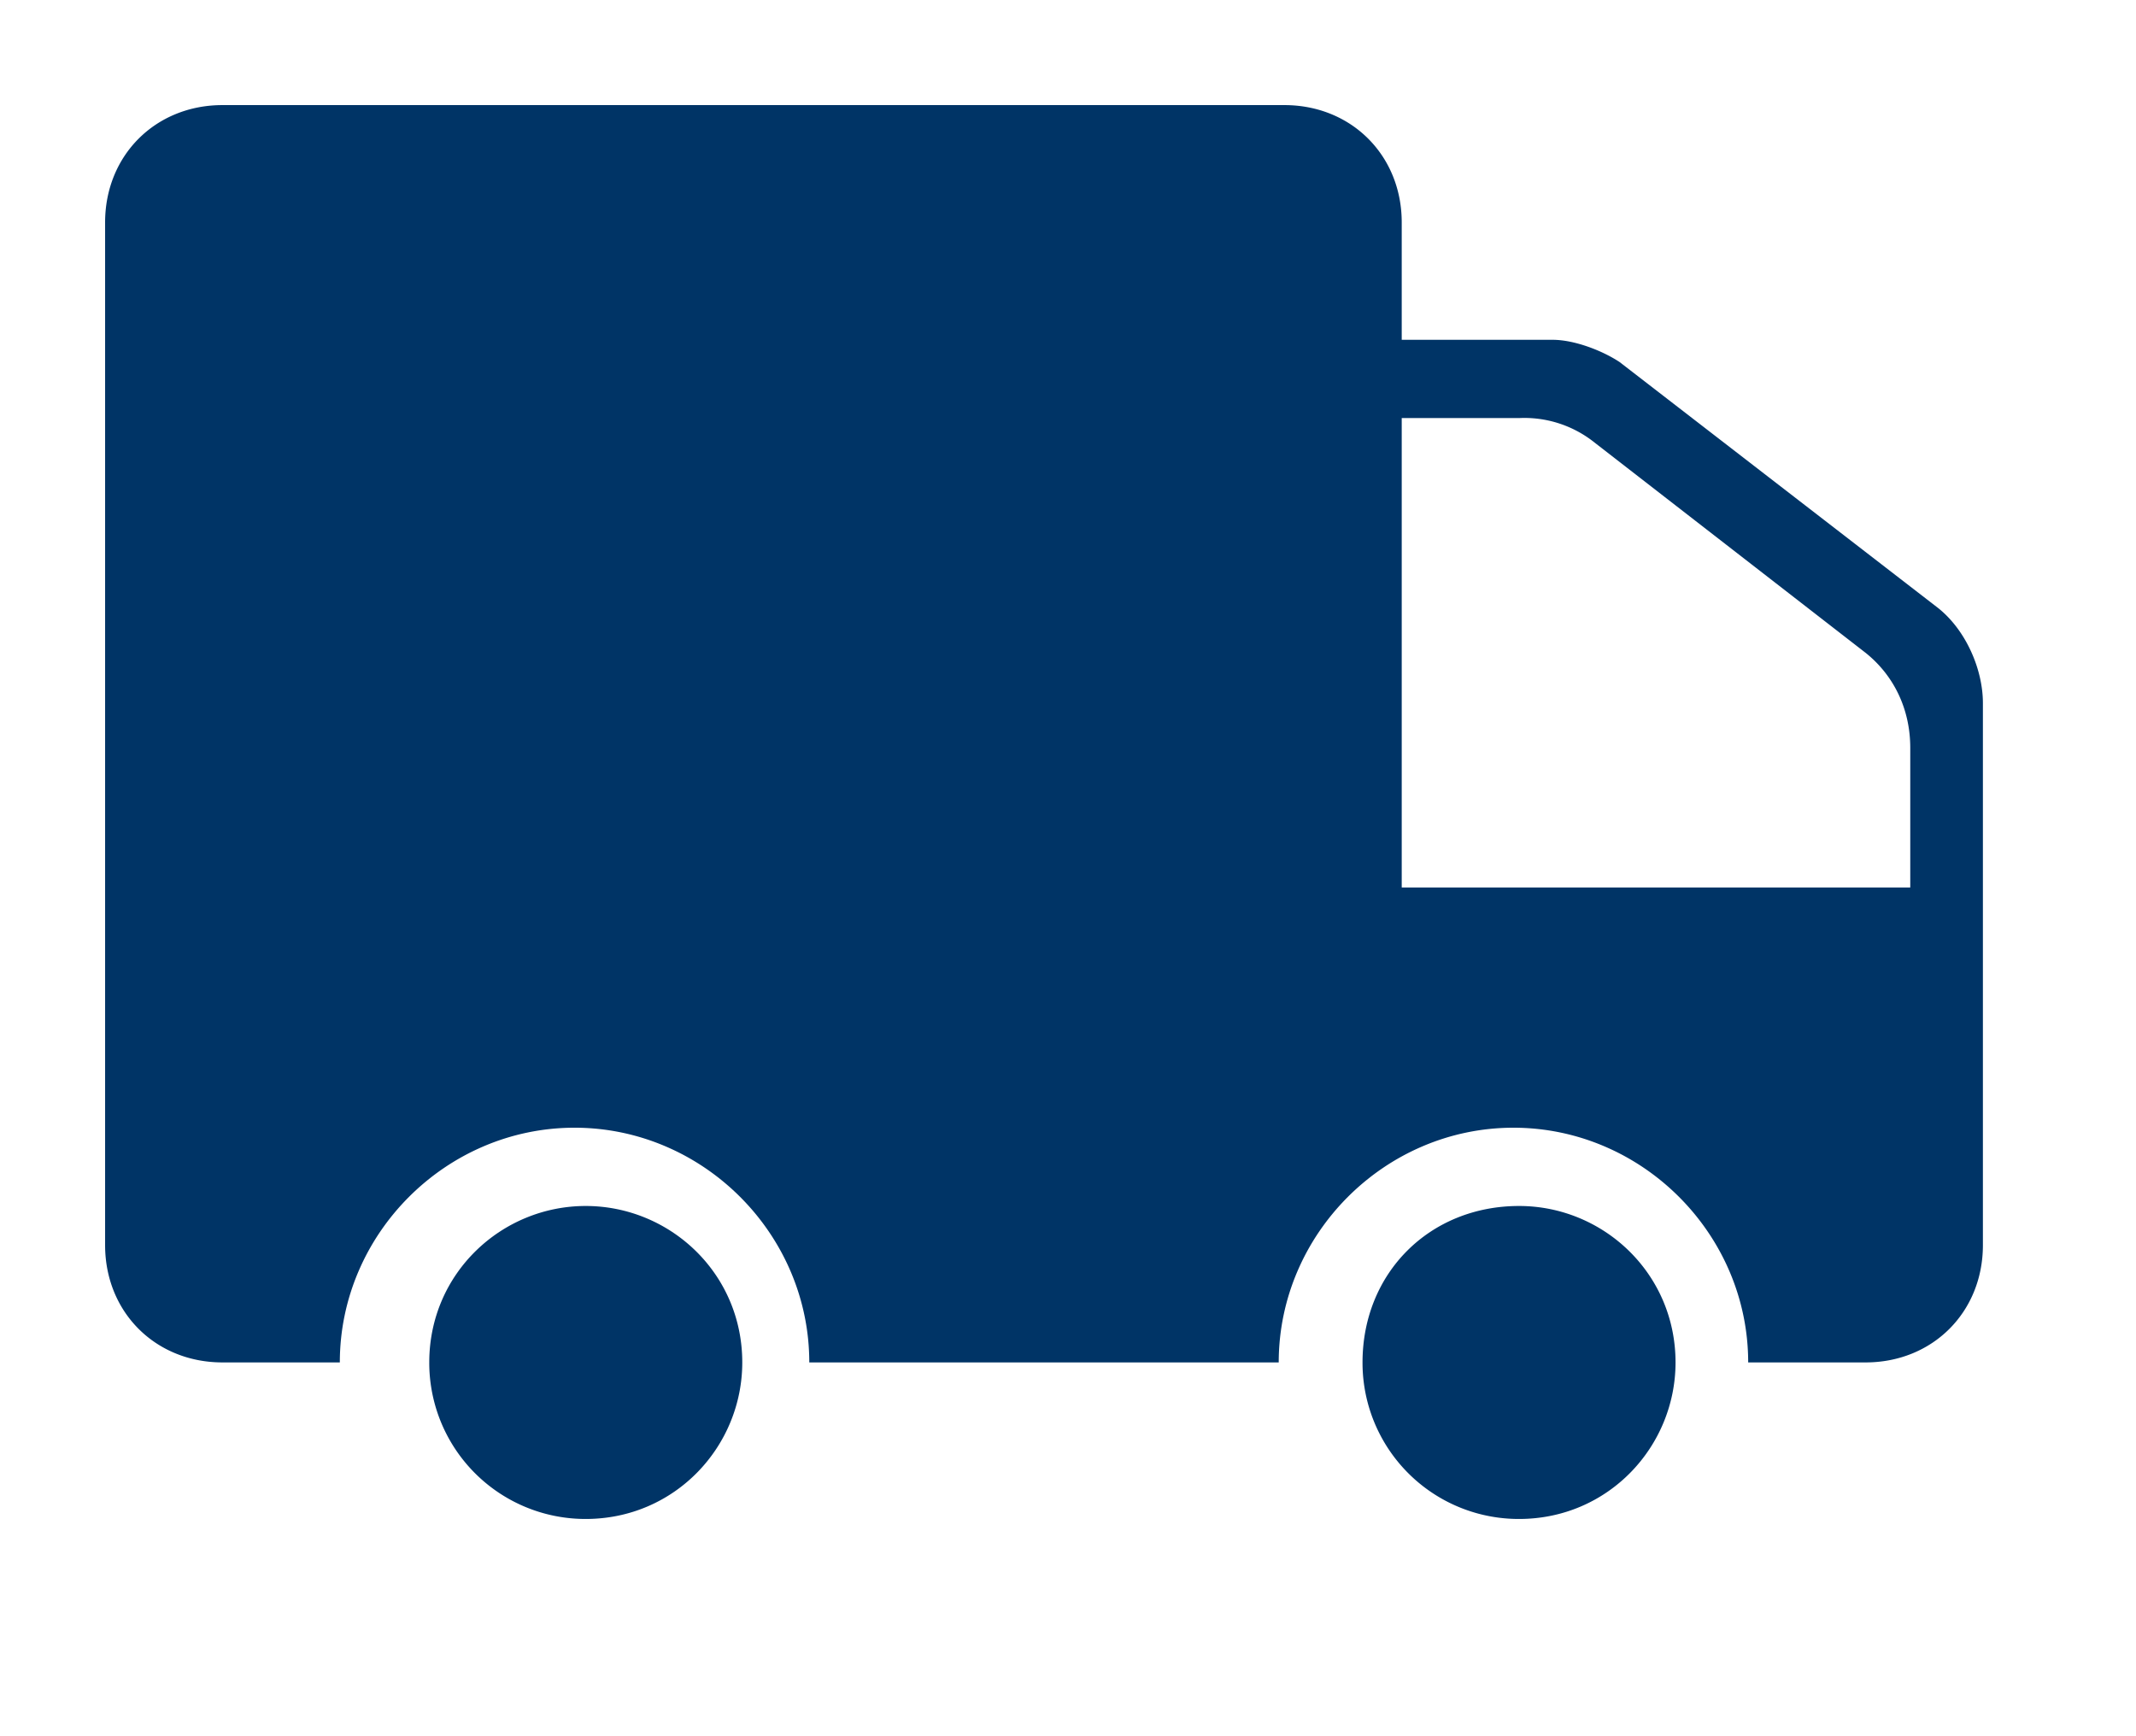
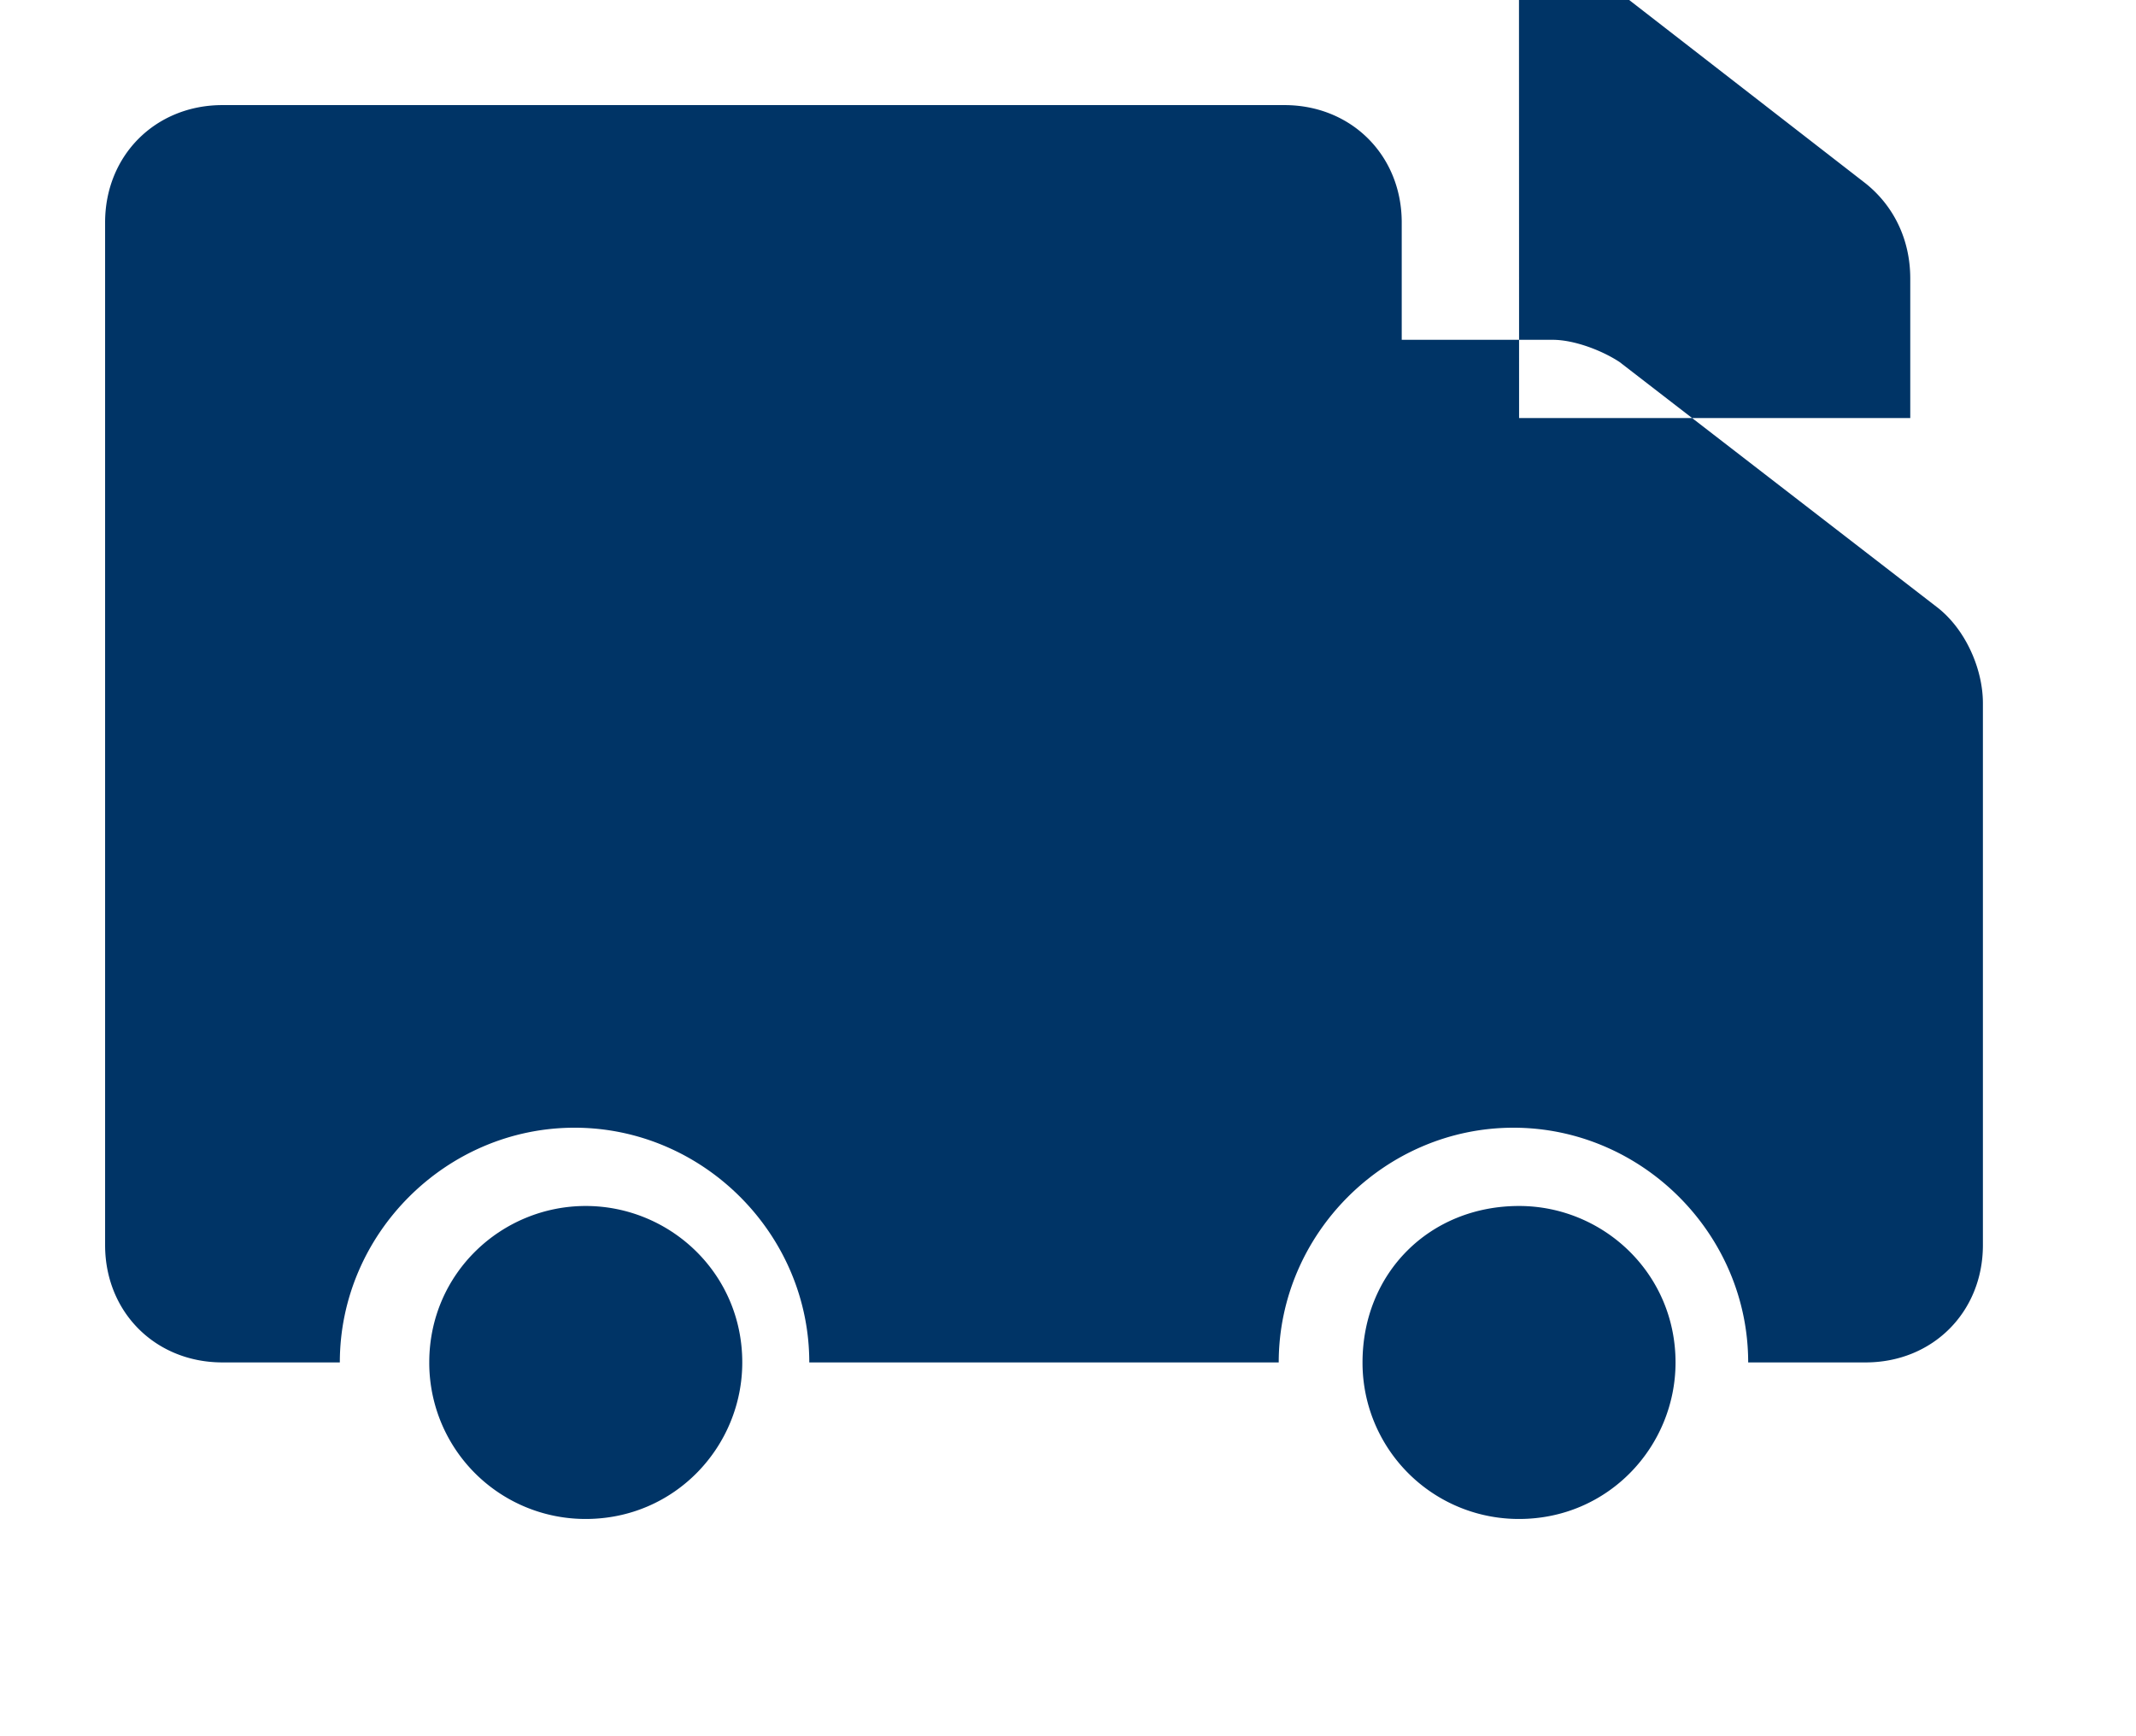
<svg xmlns="http://www.w3.org/2000/svg" t="1743498033157" class="icon" viewBox="0 0 1260 1024" version="1.1" p-id="9119" width="246.094" height="200">
-   <path d="M896.092 711.454c49.431 0 92.285 39.531 92.285 92.285 0 49.5-39.531 92.354-92.285 92.354a92.146 92.146 0 0 1-92.354-92.354c0-52.754 39.6-92.285 92.354-92.285z m-550.592-1e-8c49.5 0 92.354 39.531 92.354 92.285 0 49.5-39.6 92.354-92.354 92.354a92.146 92.146 0 0 1-92.285-92.354c0-52.754 42.854-92.285 92.285-92.285zM757.631 62c39.531 0 69.231 29.7 69.231 69.231v69.231h88.962c13.154 0 29.7 6.577 39.6 13.154l187.892 145.108c16.477 13.154 26.377 36.277 26.377 56.077v319.708c0 39.6-29.7 69.231-69.231 69.231h-69.231c0-75.808-62.654-138.462-138.462-138.462s-138.462 62.654-138.462 138.462H477.385c0-75.808-62.654-138.462-138.462-138.462s-138.462 62.654-138.462 138.462H131.231c-39.531 0-69.231-29.631-69.231-69.231V131.231c0-39.531 29.7-69.231 69.231-69.231z m138.462 184.638h-69.231v276.923h299.977v-82.385c0-23.123-9.9-42.923-26.377-56.077l-161.515-125.308a66.254 66.254 0 0 0-42.923-13.154z" p-id="9120" fill="#003466" />
+   <path d="M896.092 711.454c49.431 0 92.285 39.531 92.285 92.285 0 49.5-39.531 92.354-92.285 92.354a92.146 92.146 0 0 1-92.354-92.354c0-52.754 39.6-92.285 92.354-92.285z m-550.592-1e-8c49.5 0 92.354 39.531 92.354 92.285 0 49.5-39.6 92.354-92.354 92.354a92.146 92.146 0 0 1-92.285-92.354c0-52.754 42.854-92.285 92.285-92.285zM757.631 62c39.531 0 69.231 29.7 69.231 69.231v69.231h88.962c13.154 0 29.7 6.577 39.6 13.154l187.892 145.108c16.477 13.154 26.377 36.277 26.377 56.077v319.708c0 39.6-29.7 69.231-69.231 69.231h-69.231c0-75.808-62.654-138.462-138.462-138.462s-138.462 62.654-138.462 138.462H477.385c0-75.808-62.654-138.462-138.462-138.462s-138.462 62.654-138.462 138.462H131.231c-39.531 0-69.231-29.631-69.231-69.231V131.231c0-39.531 29.7-69.231 69.231-69.231z m138.462 184.638h-69.231h299.977v-82.385c0-23.123-9.9-42.923-26.377-56.077l-161.515-125.308a66.254 66.254 0 0 0-42.923-13.154z" p-id="9120" fill="#003466" />
</svg>